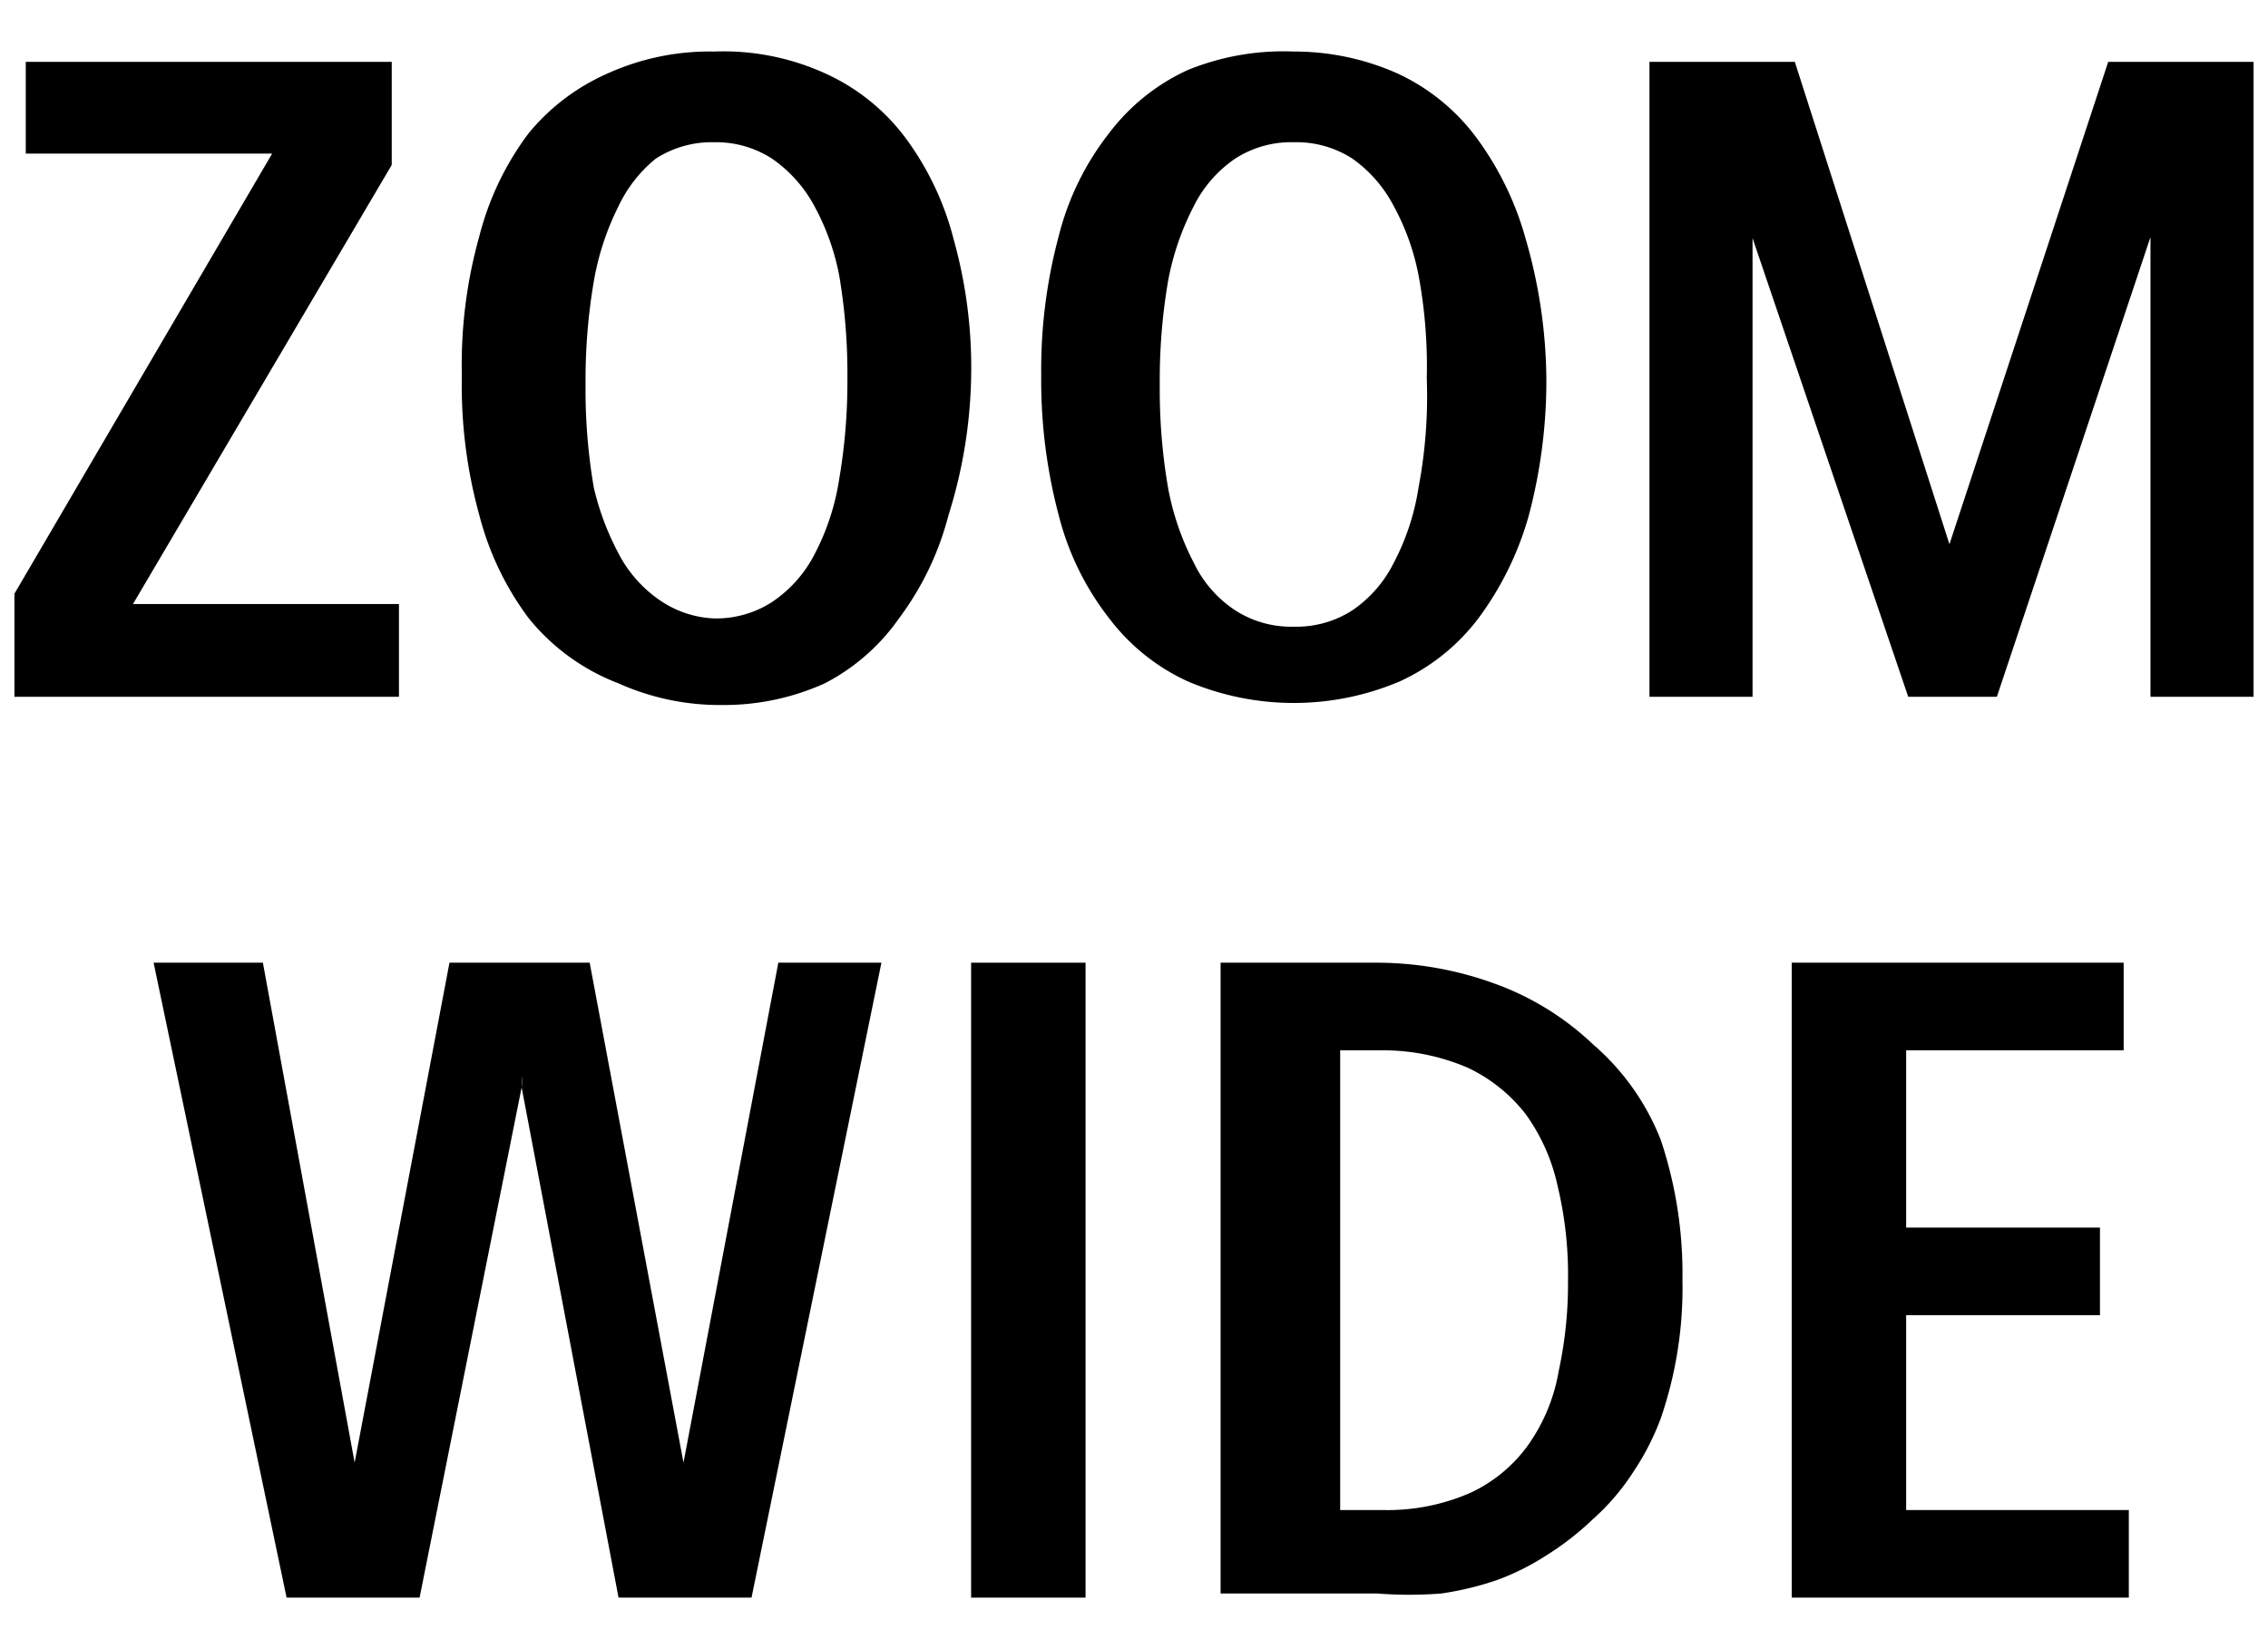
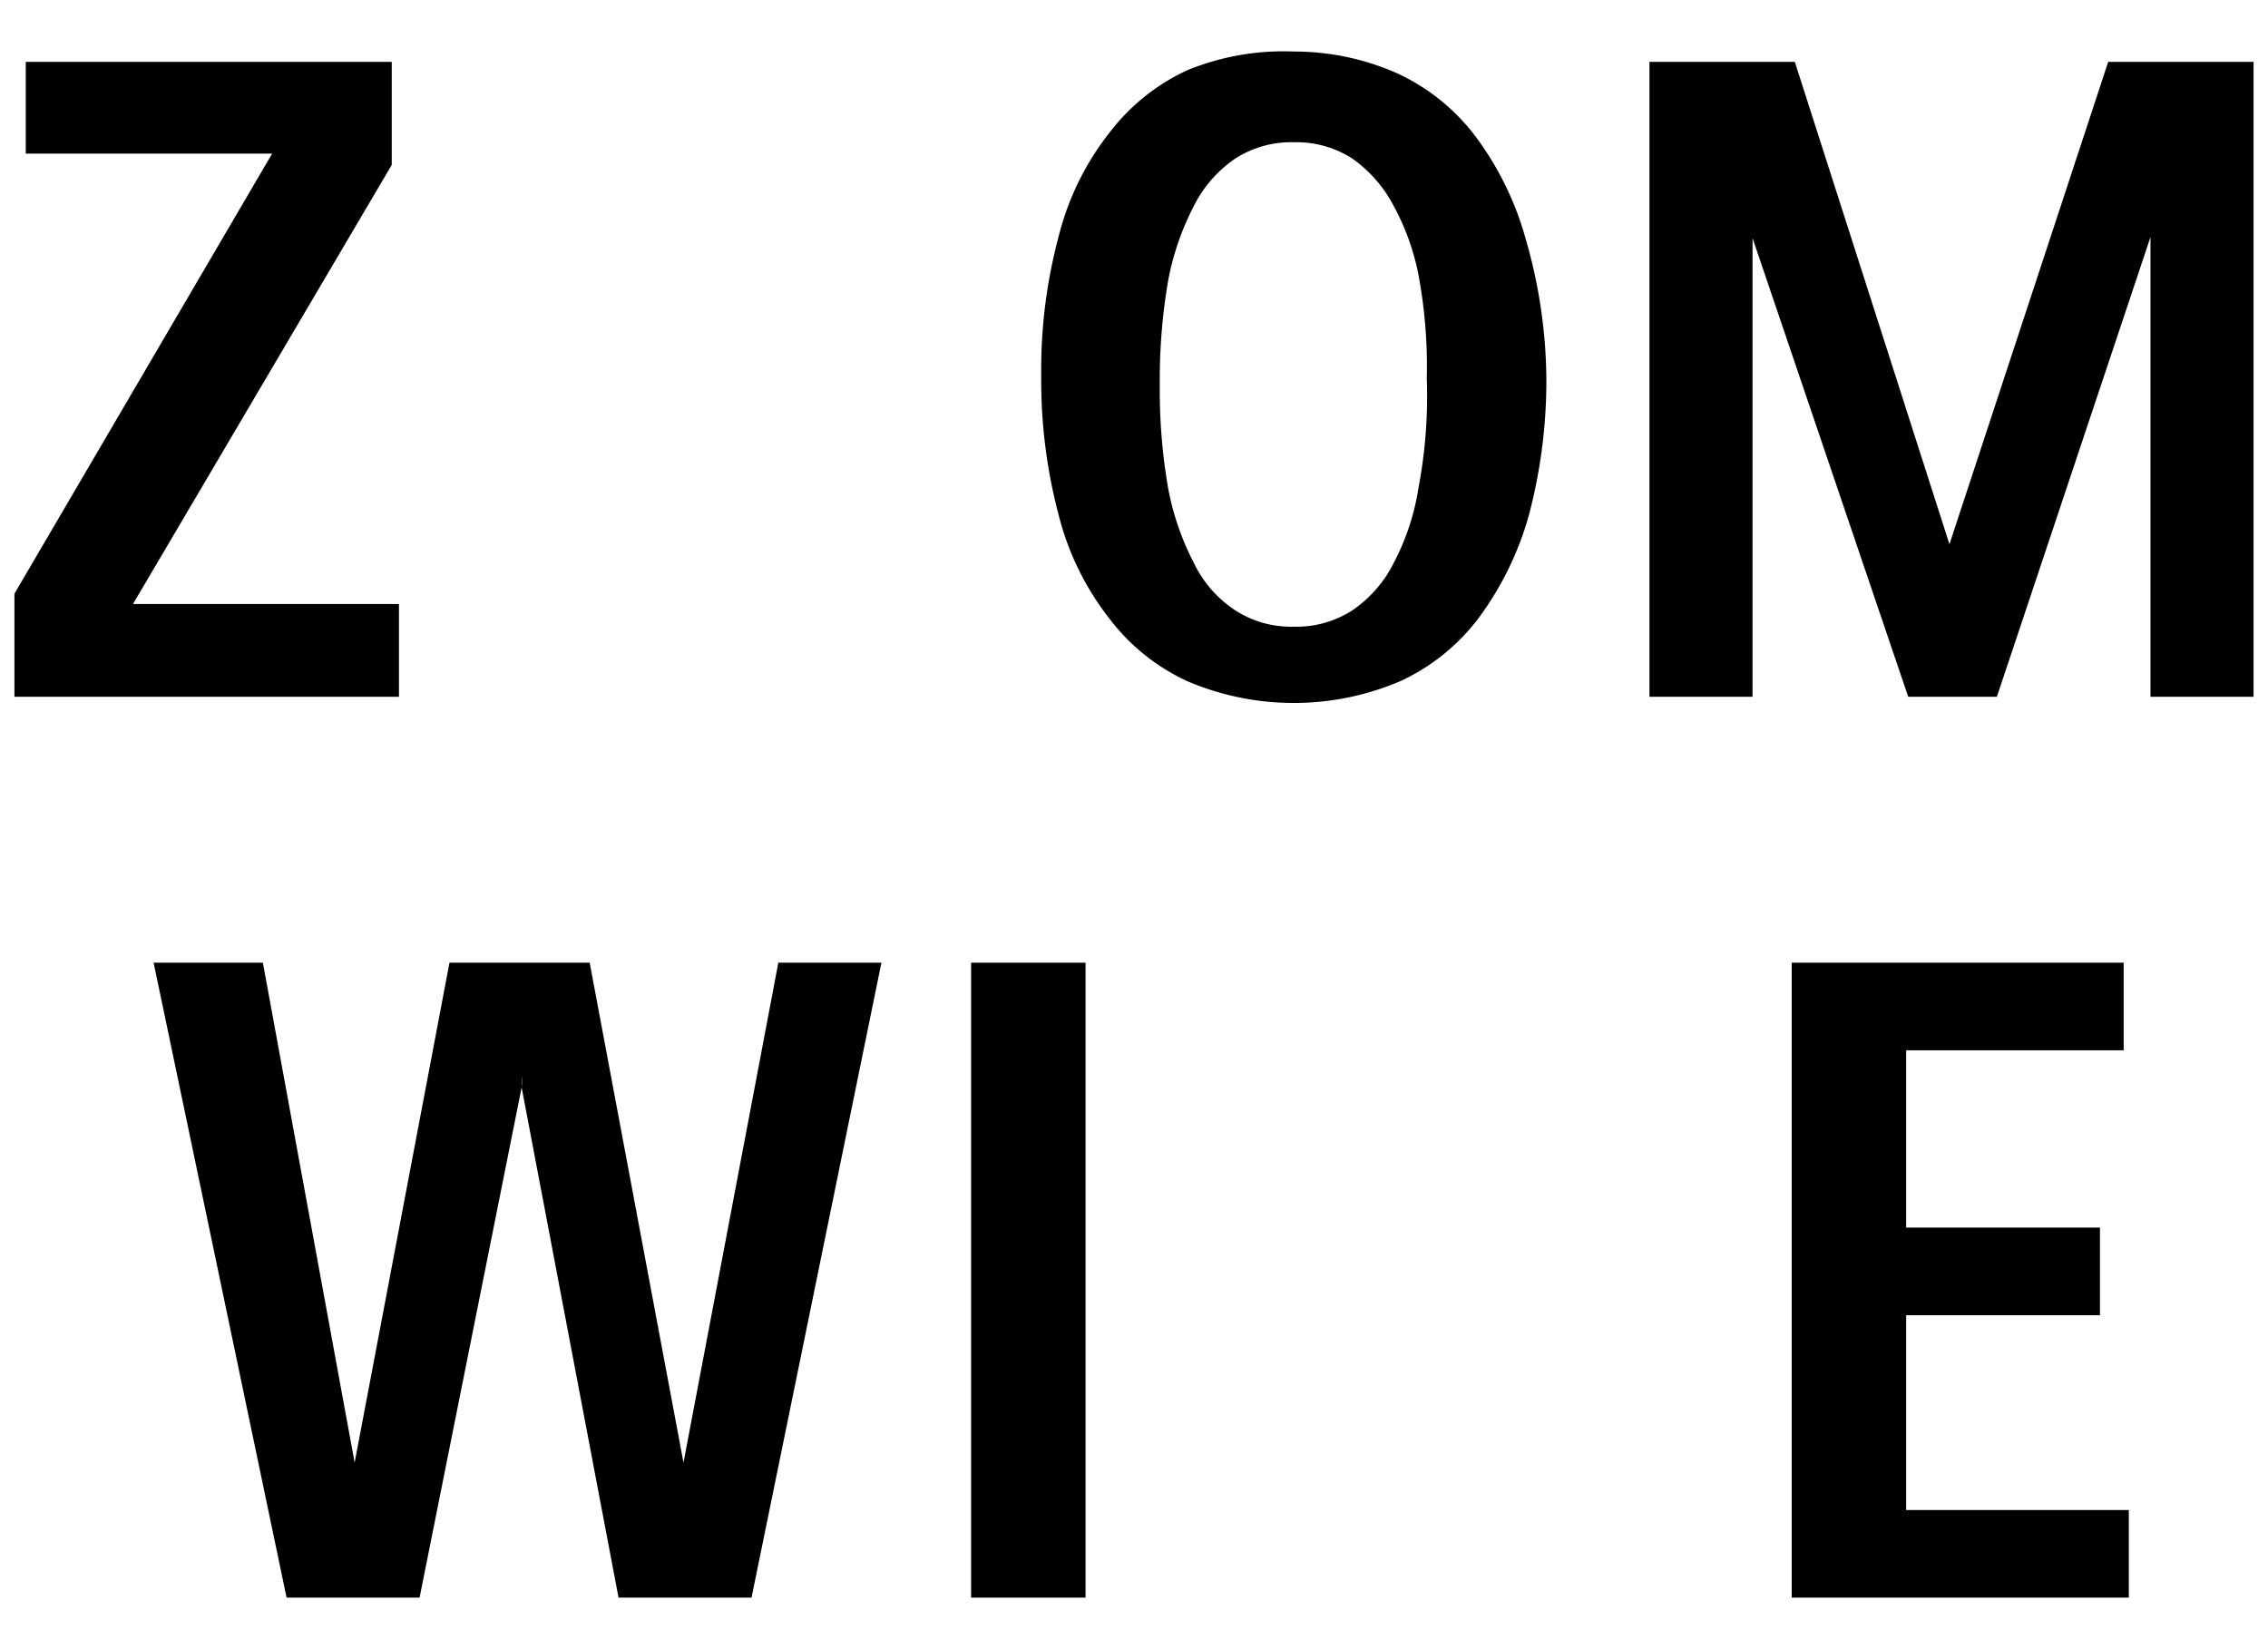
<svg xmlns="http://www.w3.org/2000/svg" id="icon" width="22" height="16" viewBox="0 0 22 16">
  <defs>
    <style>
      .cls-1 {
        fill: none;
      }
    </style>
  </defs>
  <g>
    <path d="M1.29,5.86H3.87v.9H.14v-1l2.5-4.27H.25V.6H3.8v1Z" />
-     <path d="M6.93.5A2.38,2.38,0,0,1,8,.71a2,2,0,0,1,.77.61,2.82,2.82,0,0,1,.48,1,4.61,4.61,0,0,1,.17,1.35A4.73,4.73,0,0,1,9.2,5a2.86,2.86,0,0,1-.48,1A2,2,0,0,1,8,6.63a2.38,2.38,0,0,1-1,.21,2.4,2.4,0,0,1-1-.21A2.07,2.07,0,0,1,5.13,6a2.86,2.86,0,0,1-.48-1,4.73,4.73,0,0,1-.17-1.36,4.61,4.61,0,0,1,.17-1.35,2.82,2.82,0,0,1,.48-1A2.07,2.07,0,0,1,5.9.71,2.4,2.4,0,0,1,6.93.5ZM8.22,3.67a5.68,5.68,0,0,0-.08-1A2.32,2.32,0,0,0,7.9,2a1.32,1.32,0,0,0-.41-.46,1,1,0,0,0-.56-.16,1,1,0,0,0-.57.16A1.32,1.32,0,0,0,6,2a2.61,2.61,0,0,0-.24.73,5.68,5.68,0,0,0-.08,1,5.59,5.59,0,0,0,.08,1A2.61,2.61,0,0,0,6,5.37a1.24,1.24,0,0,0,.41.46A1,1,0,0,0,6.93,6a1,1,0,0,0,.56-.16,1.24,1.24,0,0,0,.41-.46,2.32,2.32,0,0,0,.24-.73A5.59,5.59,0,0,0,8.22,3.67Z" />
    <path d="M12.55.5a2.46,2.46,0,0,1,1,.21,2,2,0,0,1,.76.61,3,3,0,0,1,.49,1A5,5,0,0,1,15,3.67,5.11,5.11,0,0,1,14.83,5a3.06,3.06,0,0,1-.49,1,2,2,0,0,1-.76.61,2.63,2.63,0,0,1-2.06,0A2,2,0,0,1,10.76,6a2.7,2.7,0,0,1-.49-1,5.11,5.11,0,0,1-.17-1.36,5,5,0,0,1,.17-1.35,2.67,2.67,0,0,1,.49-1,2,2,0,0,1,.76-.61A2.46,2.46,0,0,1,12.55.5Zm1.29,3.17a4.82,4.82,0,0,0-.08-1A2.32,2.32,0,0,0,13.52,2a1.3,1.3,0,0,0-.4-.46,1,1,0,0,0-.57-.16,1,1,0,0,0-.57.16,1.21,1.21,0,0,0-.4.46,2.6,2.6,0,0,0-.25.73,5.68,5.68,0,0,0-.08,1,5.59,5.59,0,0,0,.08,1,2.6,2.6,0,0,0,.25.73,1.14,1.14,0,0,0,.4.46,1,1,0,0,0,.57.16,1,1,0,0,0,.57-.16,1.21,1.21,0,0,0,.4-.46,2.32,2.32,0,0,0,.24-.73A4.75,4.75,0,0,0,13.84,3.67Z" />
    <path d="M20.45.6h1.41V6.76h-1V2.3L19.37,6.76h-.86L17,2.31V6.76H16V.6h1.41l1.5,4.68Z" />
    <path d="M7.55,9.34h1L7.29,15.5H6l-.94-4.95a.53.53,0,0,0,0-.11v-.1l0,.21L4.07,15.5H2.78L1.49,9.34H2.55l.89,4.85v.12l0-.12.92-4.85H5.72l.91,4.85,0,.12,0-.12Z" />
    <path d="M9.42,15.5V9.34h1.11V15.5Z" />
-     <path d="M15.45,10.13a2.36,2.36,0,0,1,.66.93,4.09,4.09,0,0,1,.21,1.36,3.89,3.89,0,0,1-.21,1.34,2.46,2.46,0,0,1-.26.51,2.22,2.22,0,0,1-.4.47,2.75,2.75,0,0,1-.45.35,2.39,2.39,0,0,1-.48.24,3,3,0,0,1-.54.13,4,4,0,0,1-.62,0H11.84V9.34h1.52a3.34,3.34,0,0,1,1.13.2A2.72,2.72,0,0,1,15.45,10.13ZM13,14.65h.41a2,2,0,0,0,.86-.17,1.43,1.43,0,0,0,.56-.47,1.75,1.75,0,0,0,.29-.71,4,4,0,0,0,.09-.88,3.68,3.68,0,0,0-.1-.91,1.87,1.87,0,0,0-.31-.7,1.55,1.55,0,0,0-.56-.45,2.08,2.08,0,0,0-.83-.17H13Z" />
    <path d="M18.49,12.76v1.89h2.16v.85H17.38V9.34H20.6v.85H18.49v1.72h1.88v.85Z" />
  </g>
  <rect class="cls-1" width="22" height="16" />
</svg>